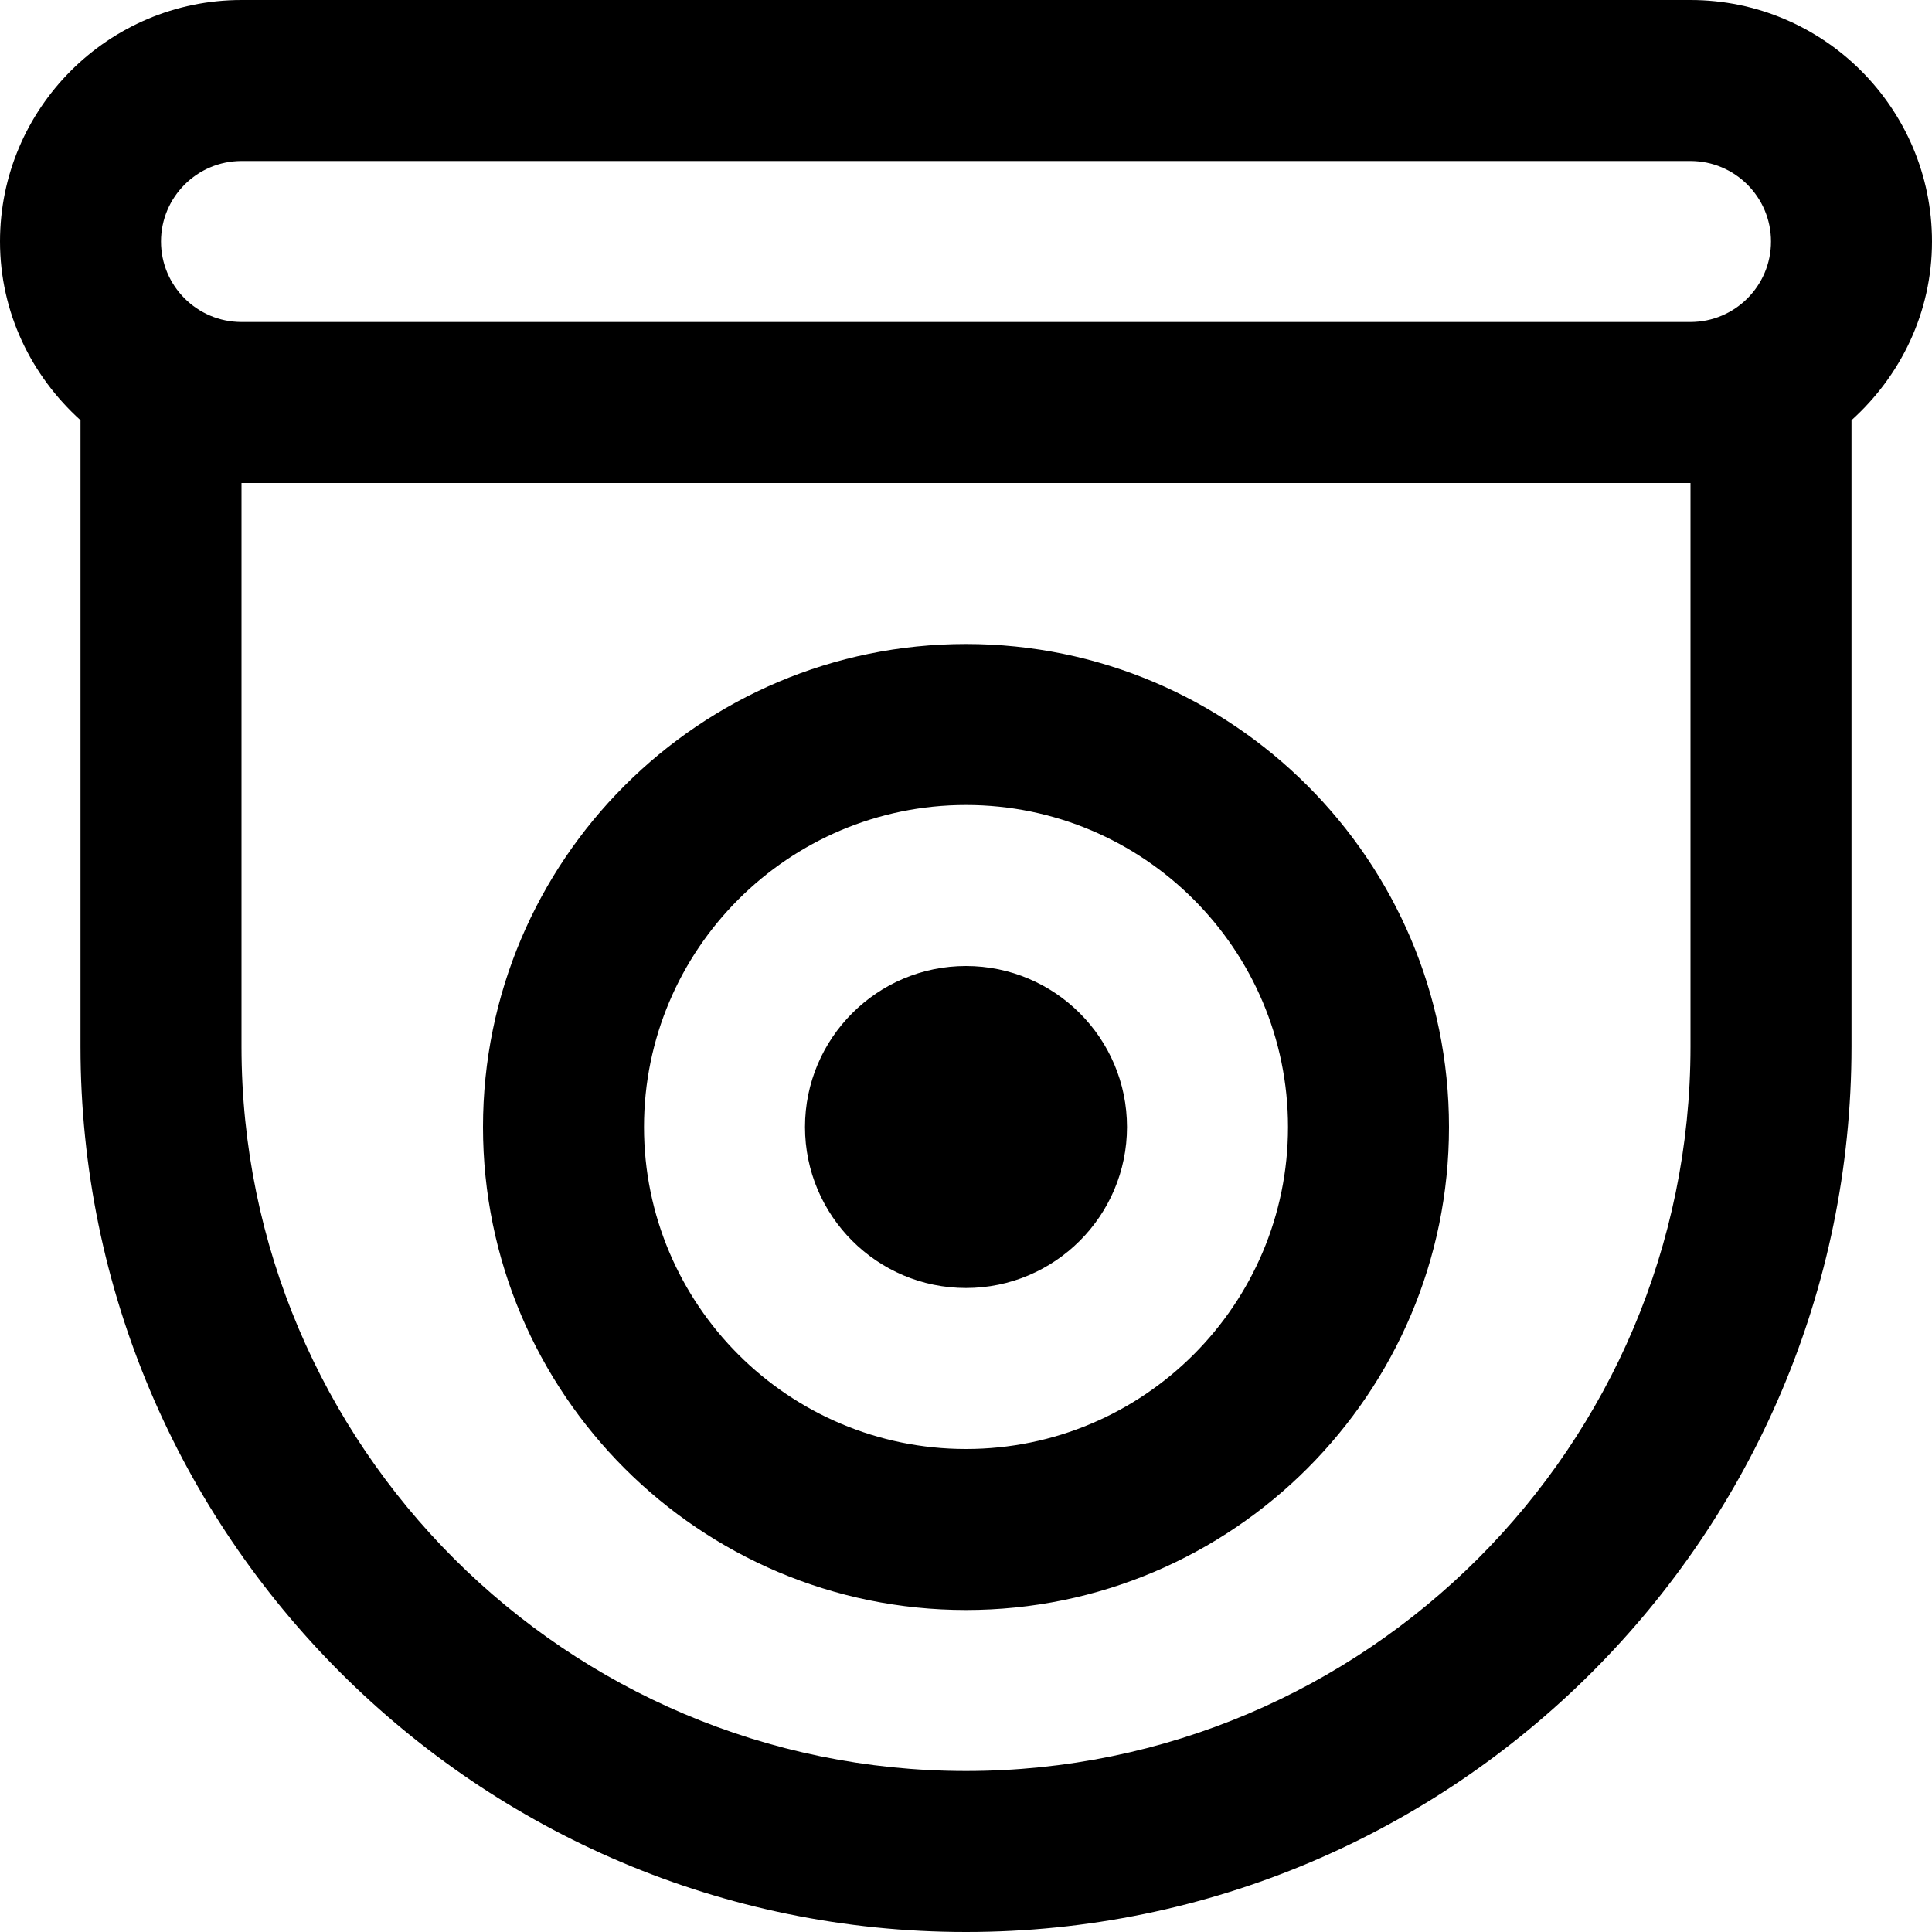
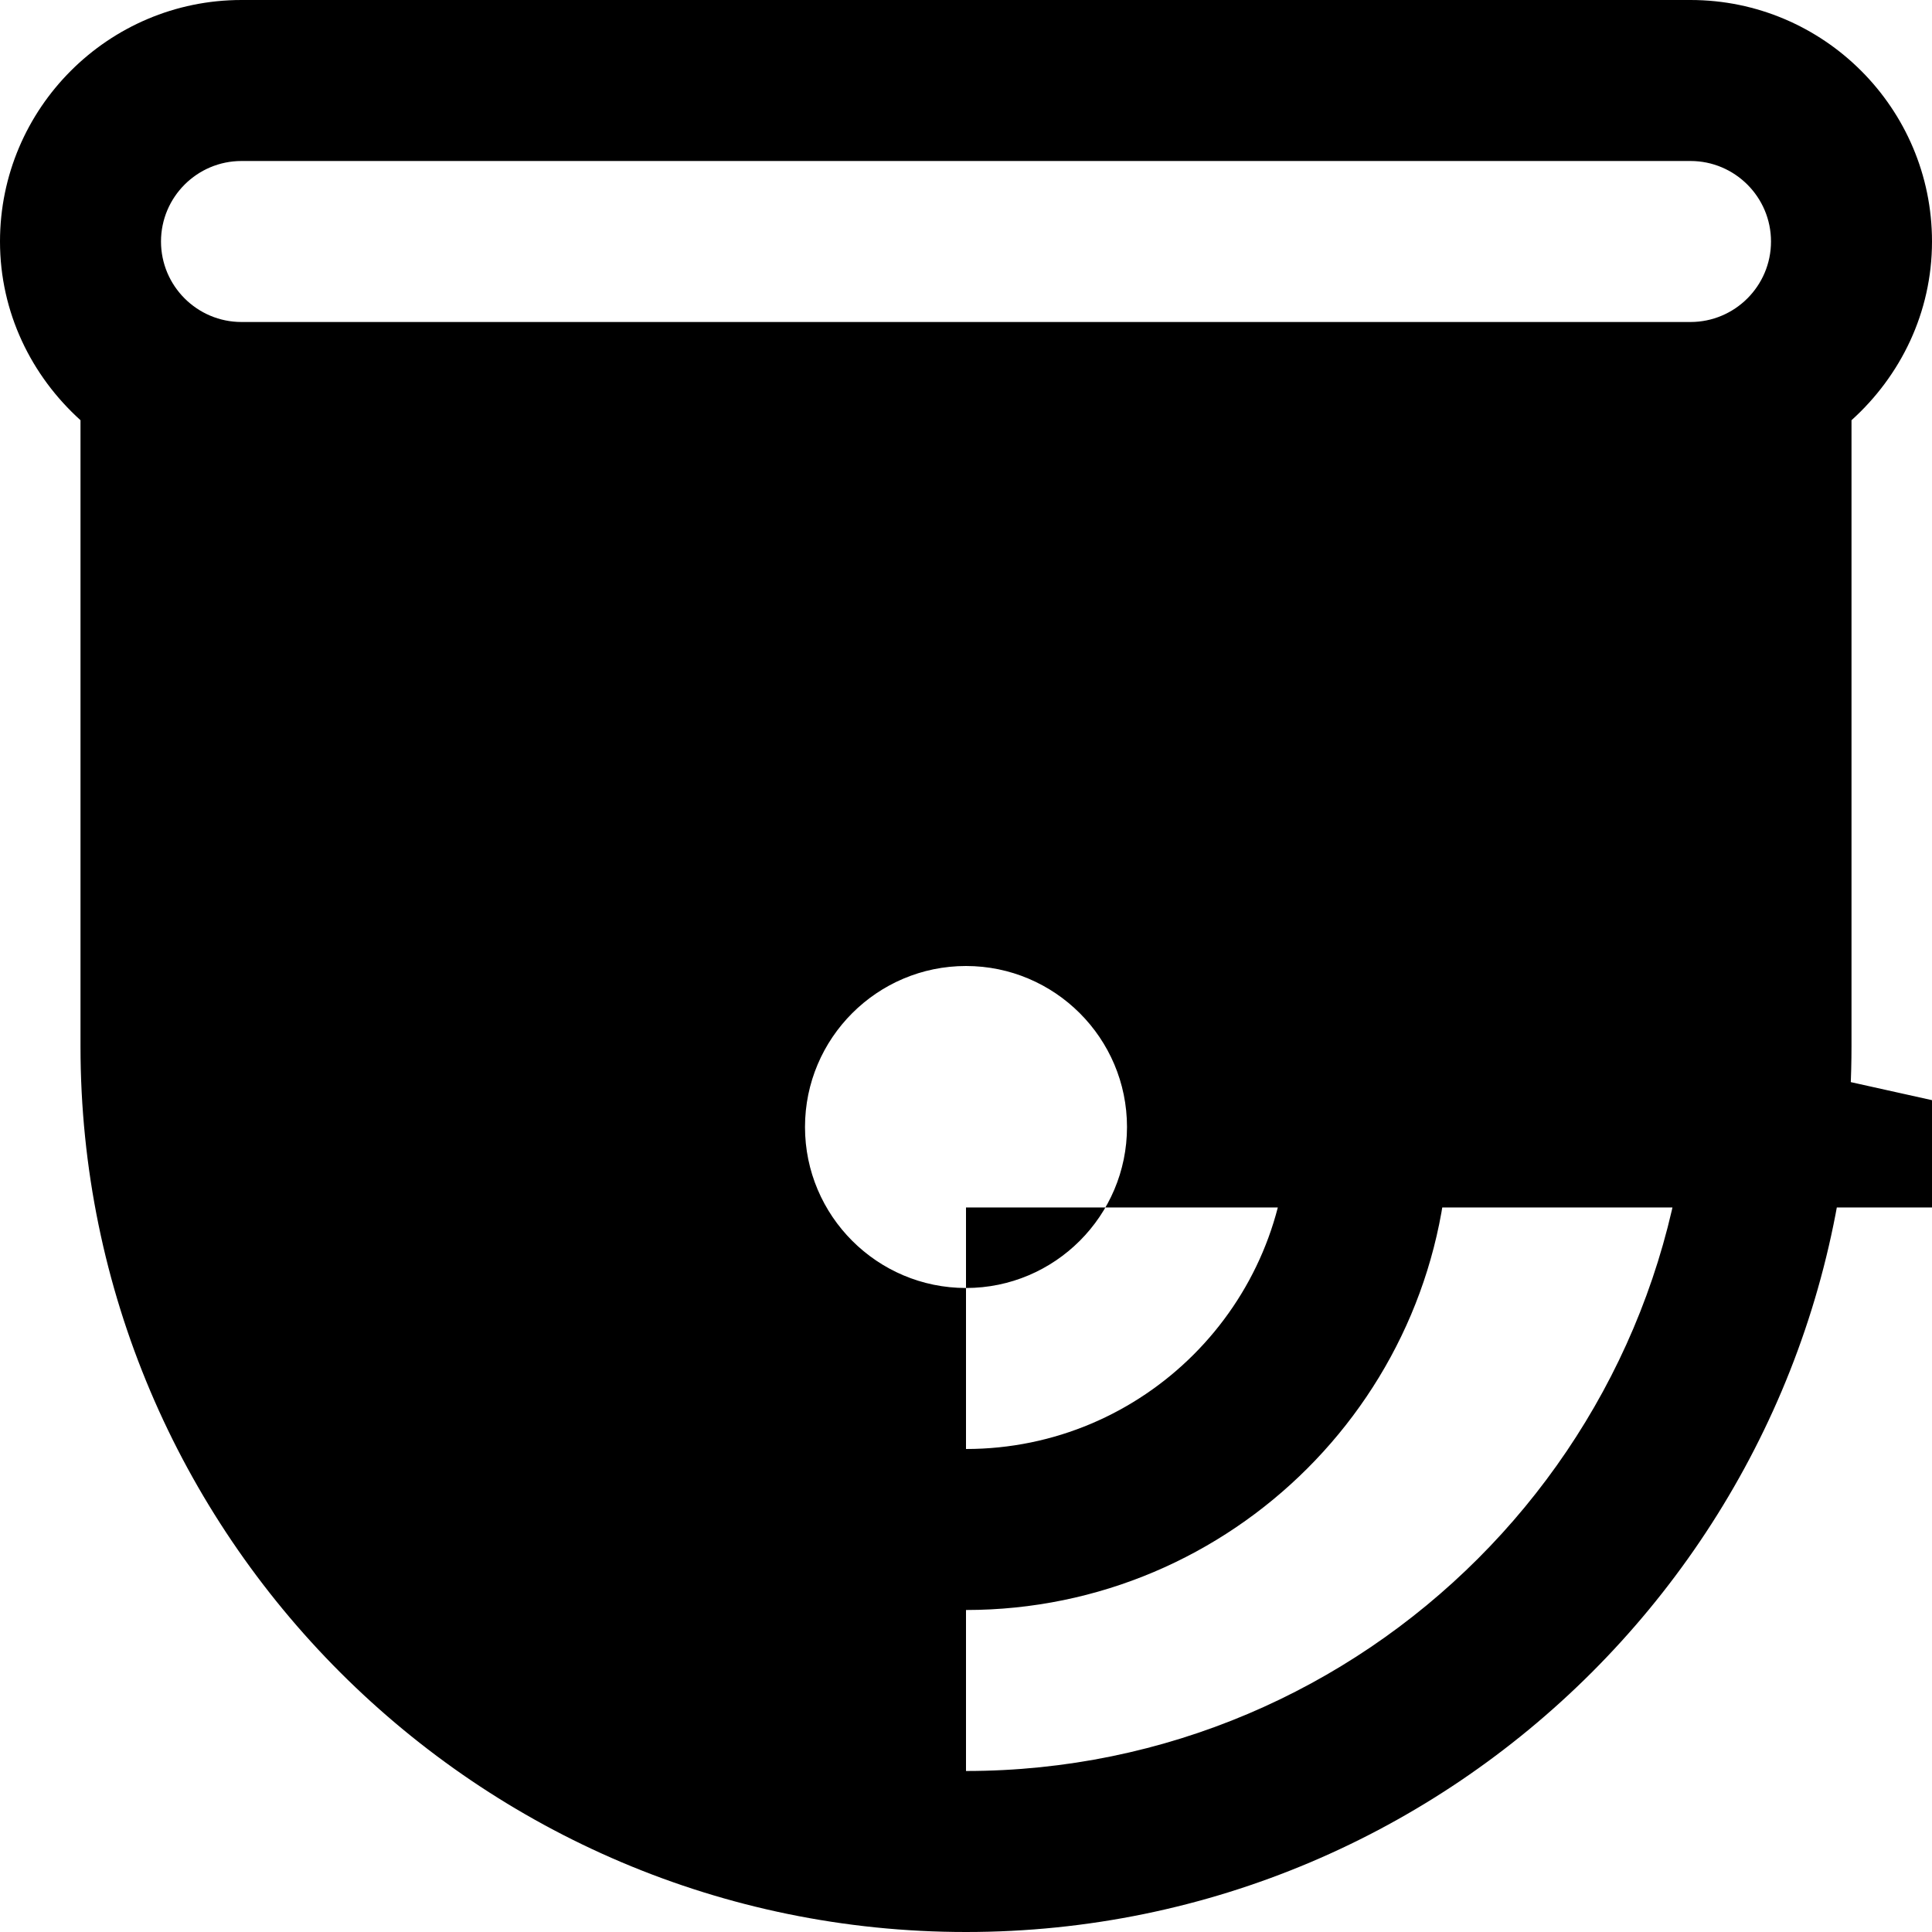
<svg xmlns="http://www.w3.org/2000/svg" id="Layer_1" viewBox="0 0 24 24" data-name="Layer 1">
-   <path d="m24 3c0-1.654-1.346-3-3-3h-18c-1.654 0-3 1.346-3 3 0 .883.391 1.67 1 2.22v7.78c0 6.065 4.935 11 11 11s11-4.935 11-11v-7.78c.609-.549 1-1.337 1-2.22zm-21-1h18c.551 0 1 .448 1 1s-.449 1-1 1h-18c-.551 0-1-.448-1-1s.449-1 1-1zm18 11c0 4.963-4.038 9-9 9s-9-4.037-9-9v-7h18zm-9 7c3.309 0 6-2.691 6-6s-2.691-6-6-6-6 2.691-6 6 2.691 6 6 6zm0-10c2.206 0 4 1.794 4 4s-1.794 4-4 4-4-1.794-4-4 1.794-4 4-4zm-2 4c0-1.103.897-2 2-2s2 .897 2 2-.897 2-2 2-2-.897-2-2z" />
+   <path d="m24 3c0-1.654-1.346-3-3-3h-18c-1.654 0-3 1.346-3 3 0 .883.391 1.67 1 2.22v7.78c0 6.065 4.935 11 11 11s11-4.935 11-11v-7.78c.609-.549 1-1.337 1-2.22zm-21-1h18c.551 0 1 .448 1 1s-.449 1-1 1h-18c-.551 0-1-.448-1-1s.449-1 1-1zm18 11c0 4.963-4.038 9-9 9v-7h18zm-9 7c3.309 0 6-2.691 6-6s-2.691-6-6-6-6 2.691-6 6 2.691 6 6 6zm0-10c2.206 0 4 1.794 4 4s-1.794 4-4 4-4-1.794-4-4 1.794-4 4-4zm-2 4c0-1.103.897-2 2-2s2 .897 2 2-.897 2-2 2-2-.897-2-2z" />
</svg>